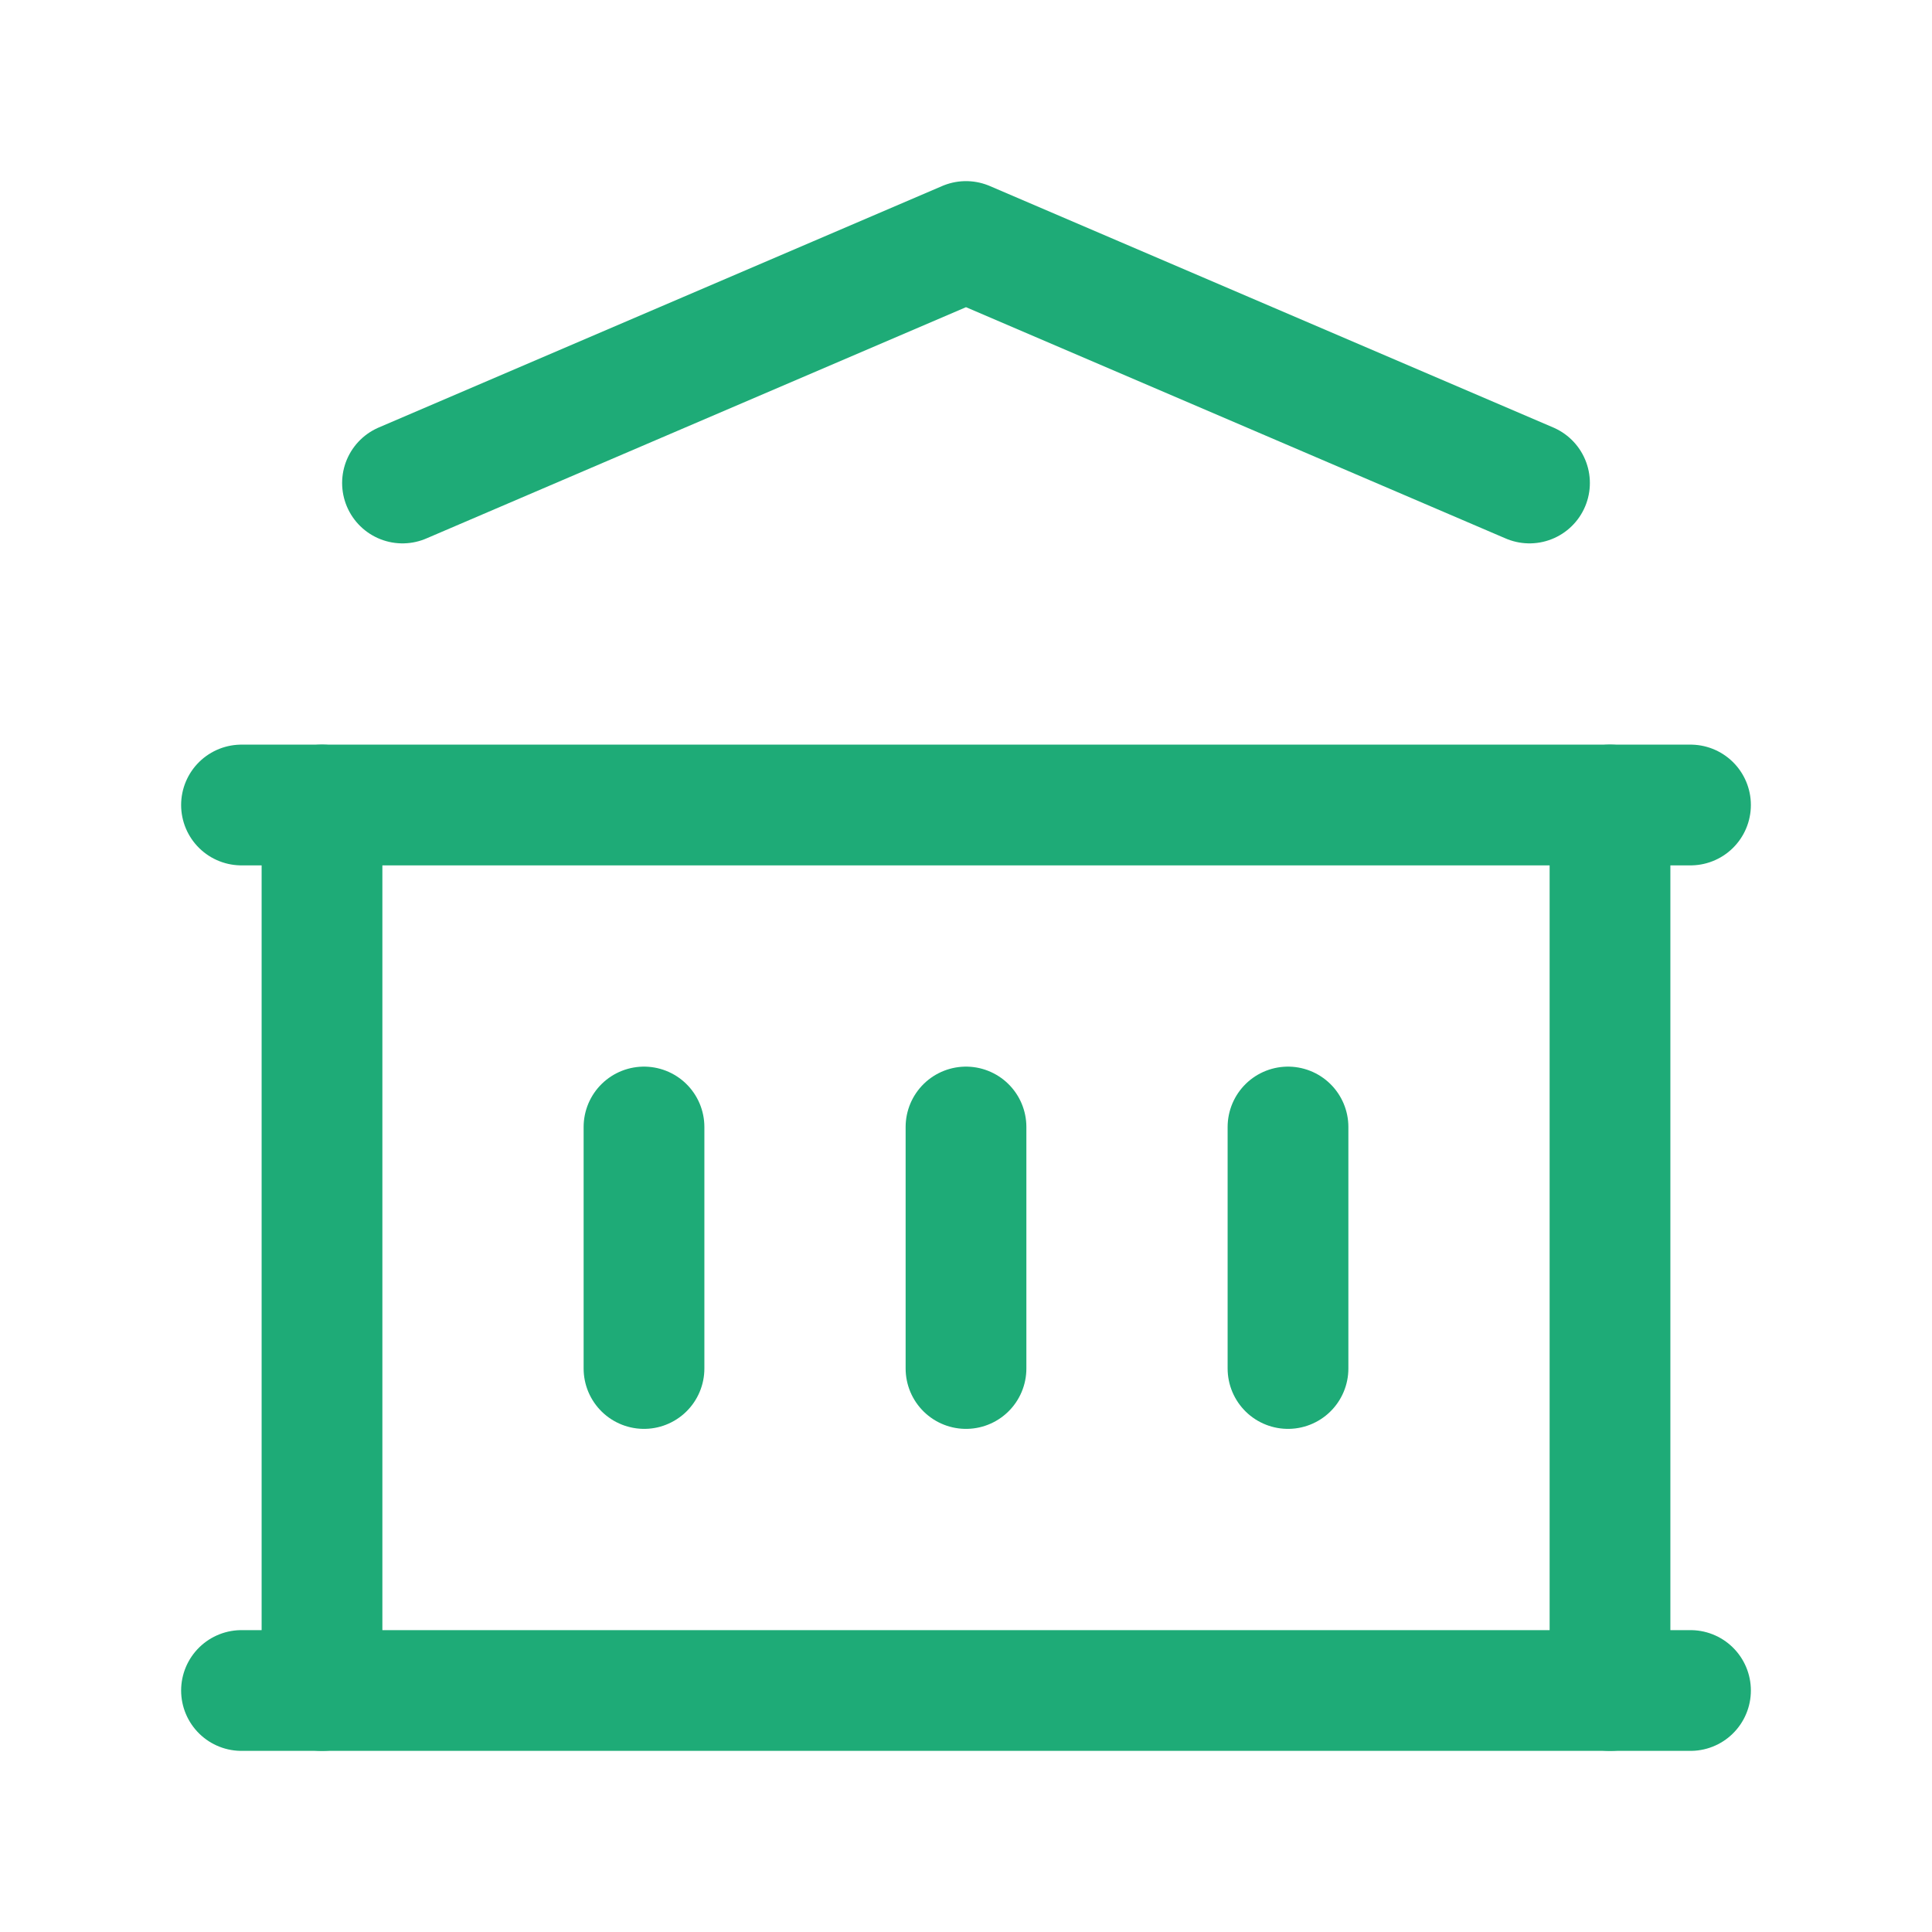
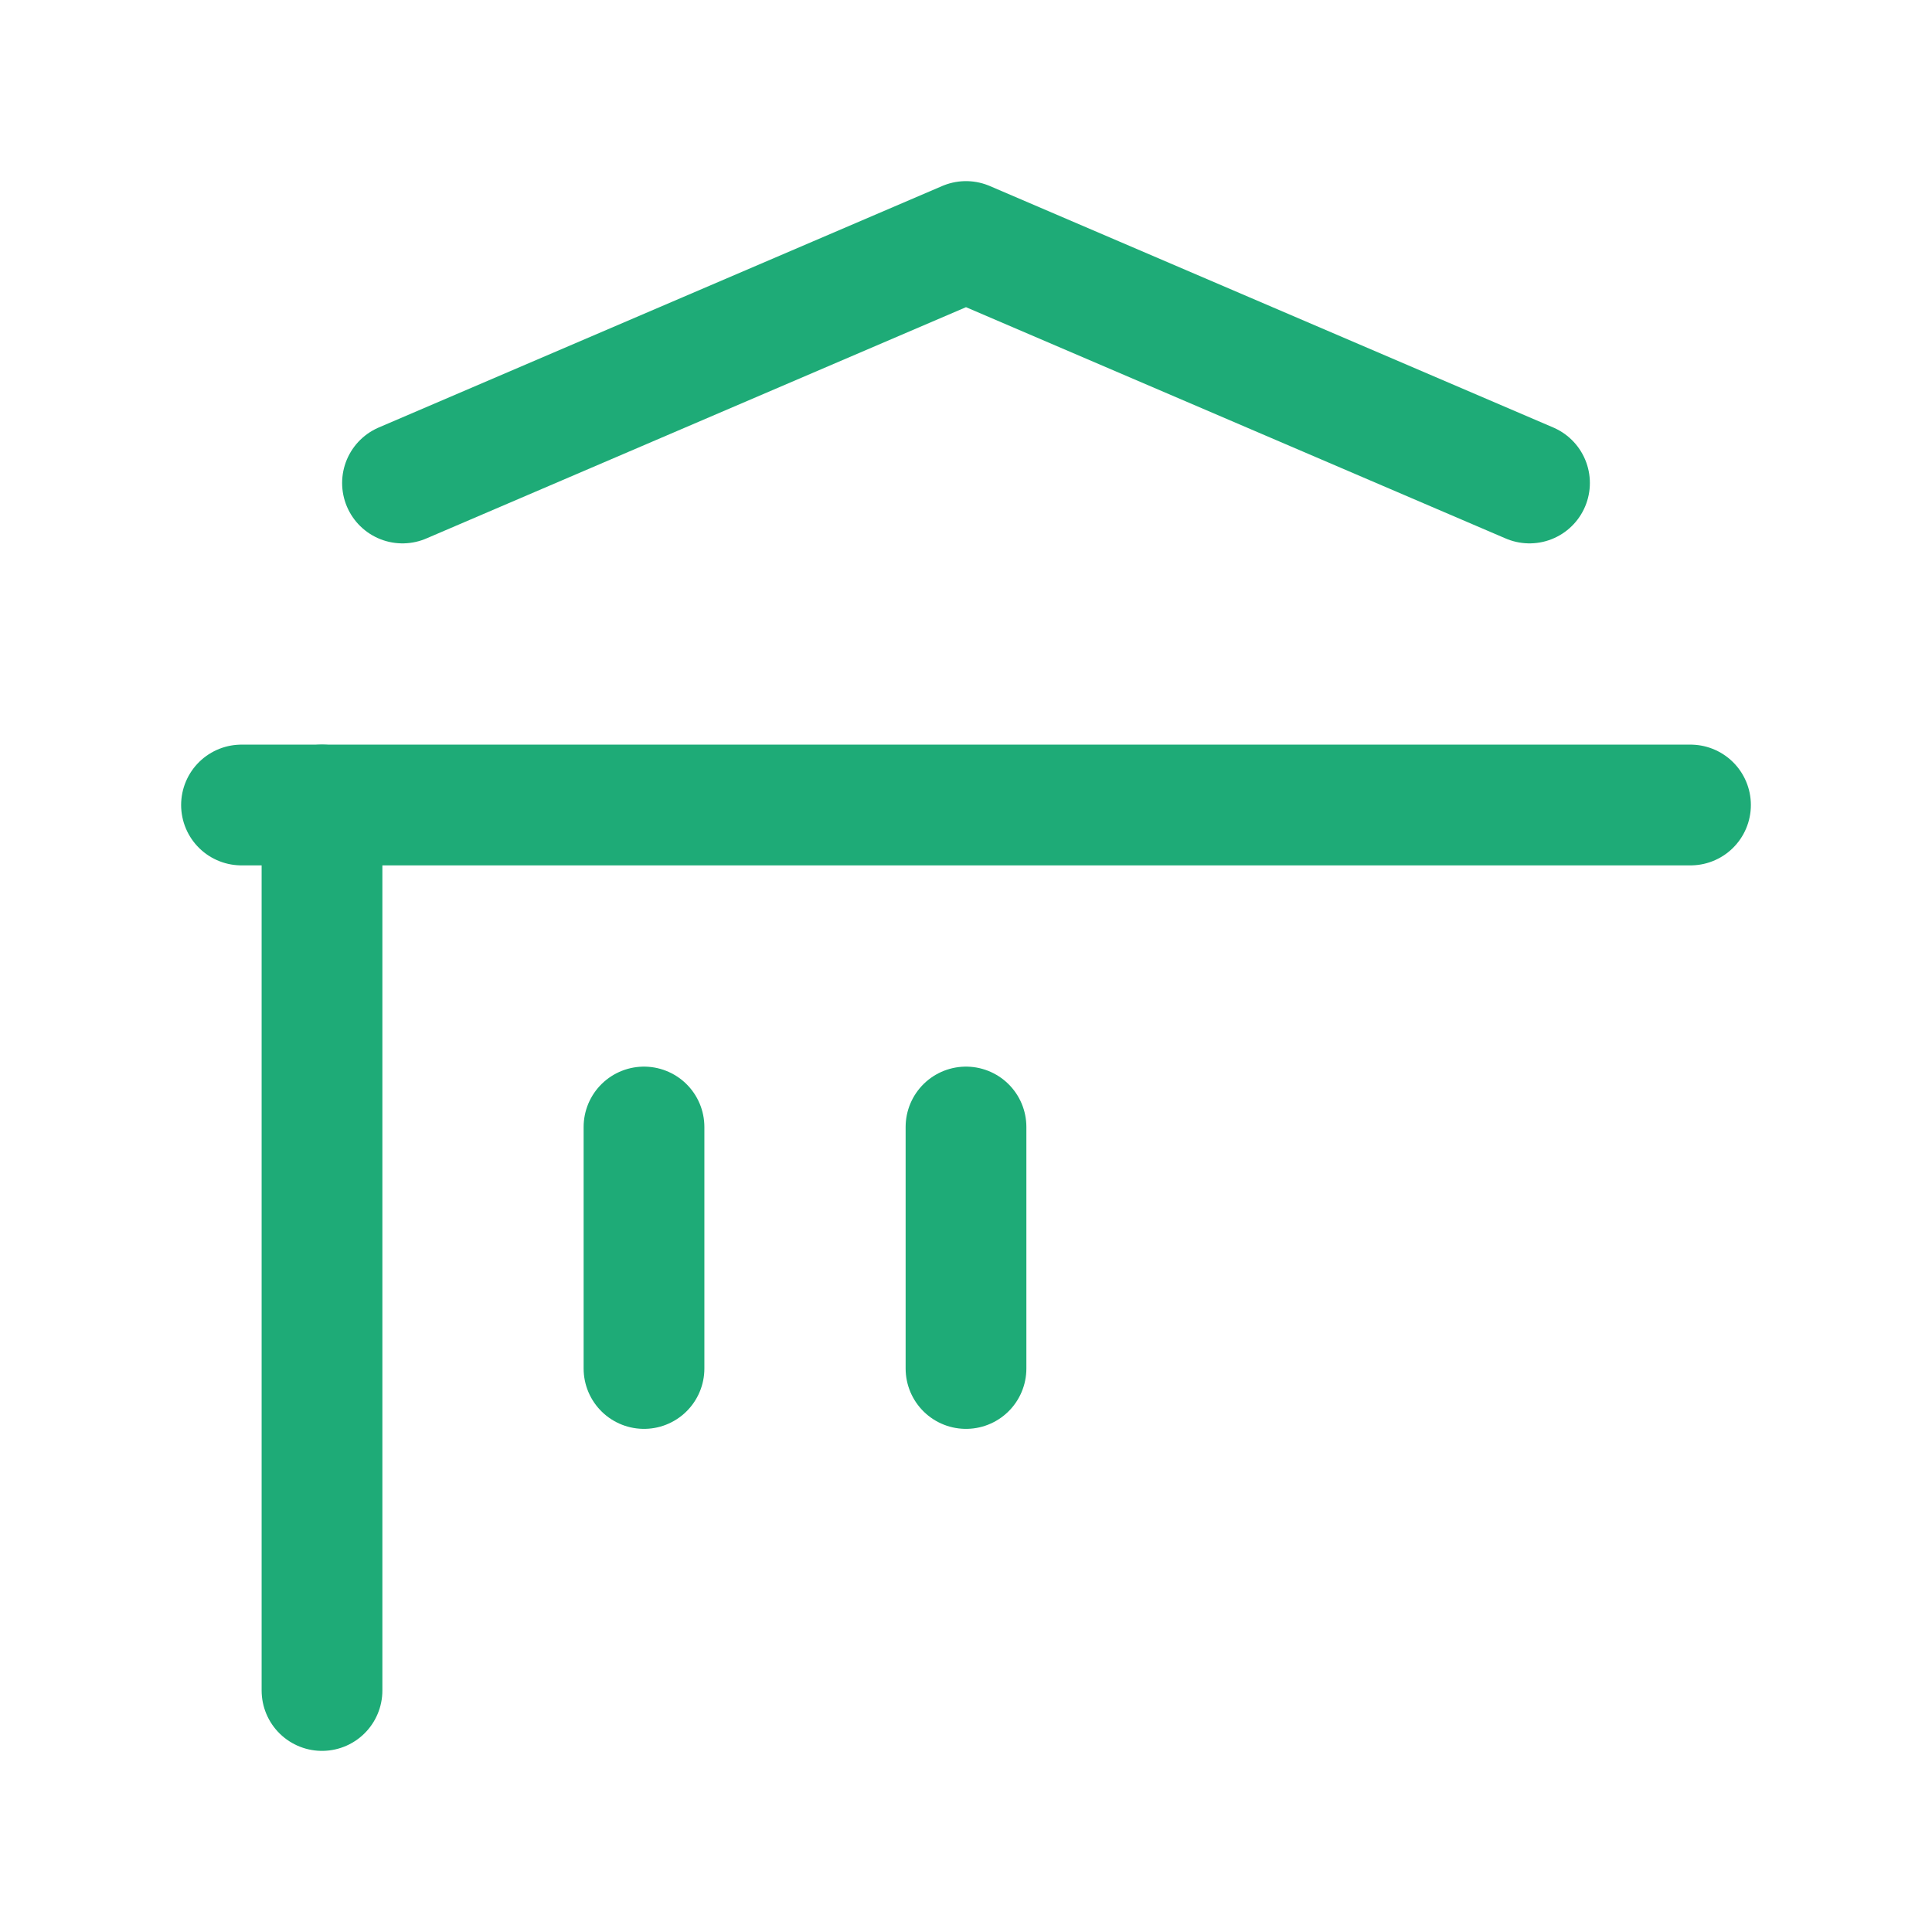
<svg xmlns="http://www.w3.org/2000/svg" width="24" height="24" viewBox="0 0 24 24" fill="none">
-   <path d="M3 21H21" stroke="#1EAB77" stroke-width="1.5" stroke-linecap="round" stroke-linejoin="round" />
  <path d="M3 10H21" stroke="#1EAB77" stroke-width="1.5" stroke-linecap="round" stroke-linejoin="round" />
  <path d="M5 6L12 3L19 6" stroke="#1EAB77" stroke-width="1.5" stroke-linecap="round" stroke-linejoin="round" />
  <path d="M4 10V21" stroke="#1EAB77" stroke-width="1.5" stroke-linecap="round" stroke-linejoin="round" />
-   <path d="M20 10V21" stroke="#1EAB77" stroke-width="1.5" stroke-linecap="round" stroke-linejoin="round" />
  <path d="M8 14V17" stroke="#1EAB77" stroke-width="1.5" stroke-linecap="round" stroke-linejoin="round" />
  <path d="M12 14V17" stroke="#1EAB77" stroke-width="1.5" stroke-linecap="round" stroke-linejoin="round" />
-   <path d="M16 14V17" stroke="#1EAB77" stroke-width="1.5" stroke-linecap="round" stroke-linejoin="round" />
</svg>